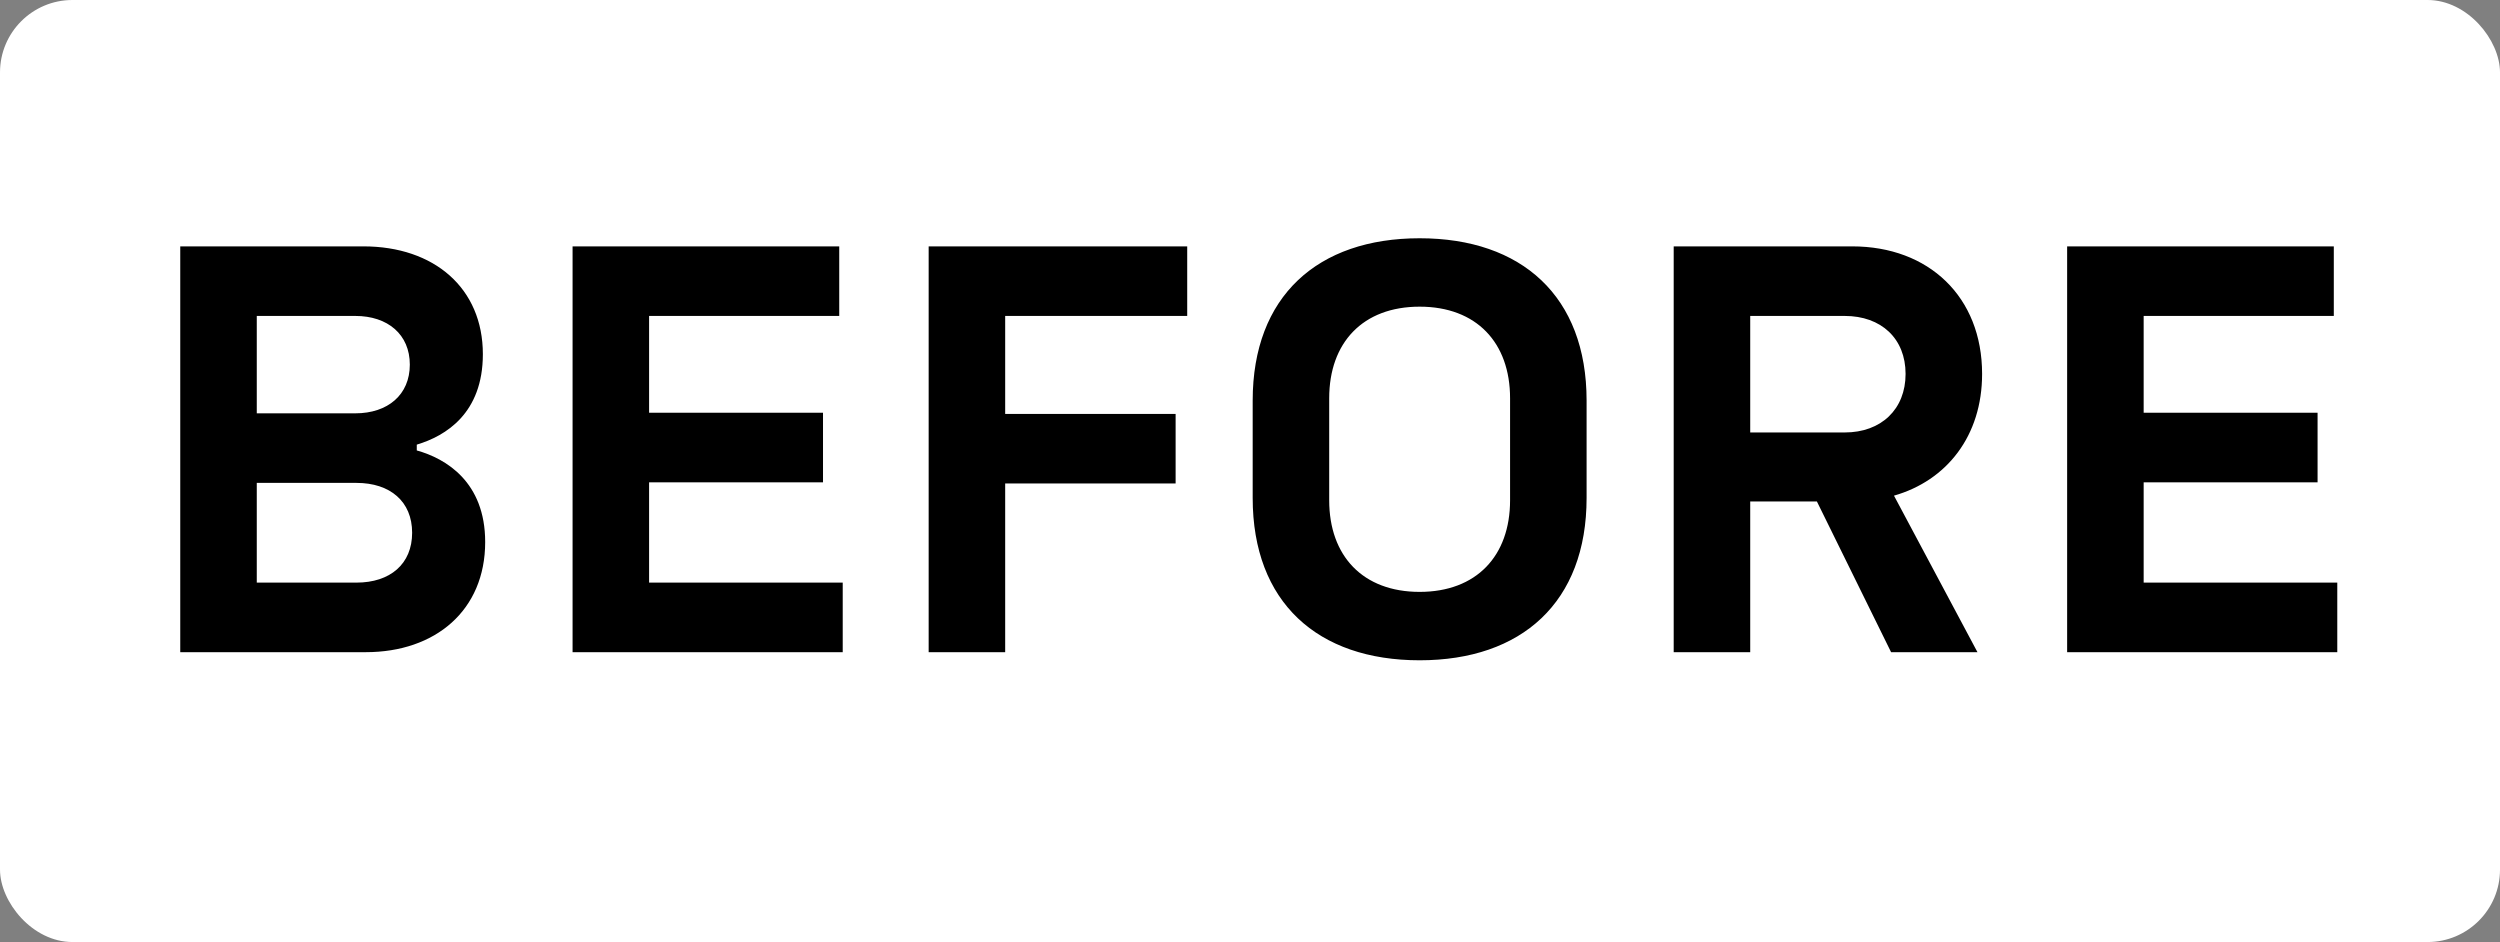
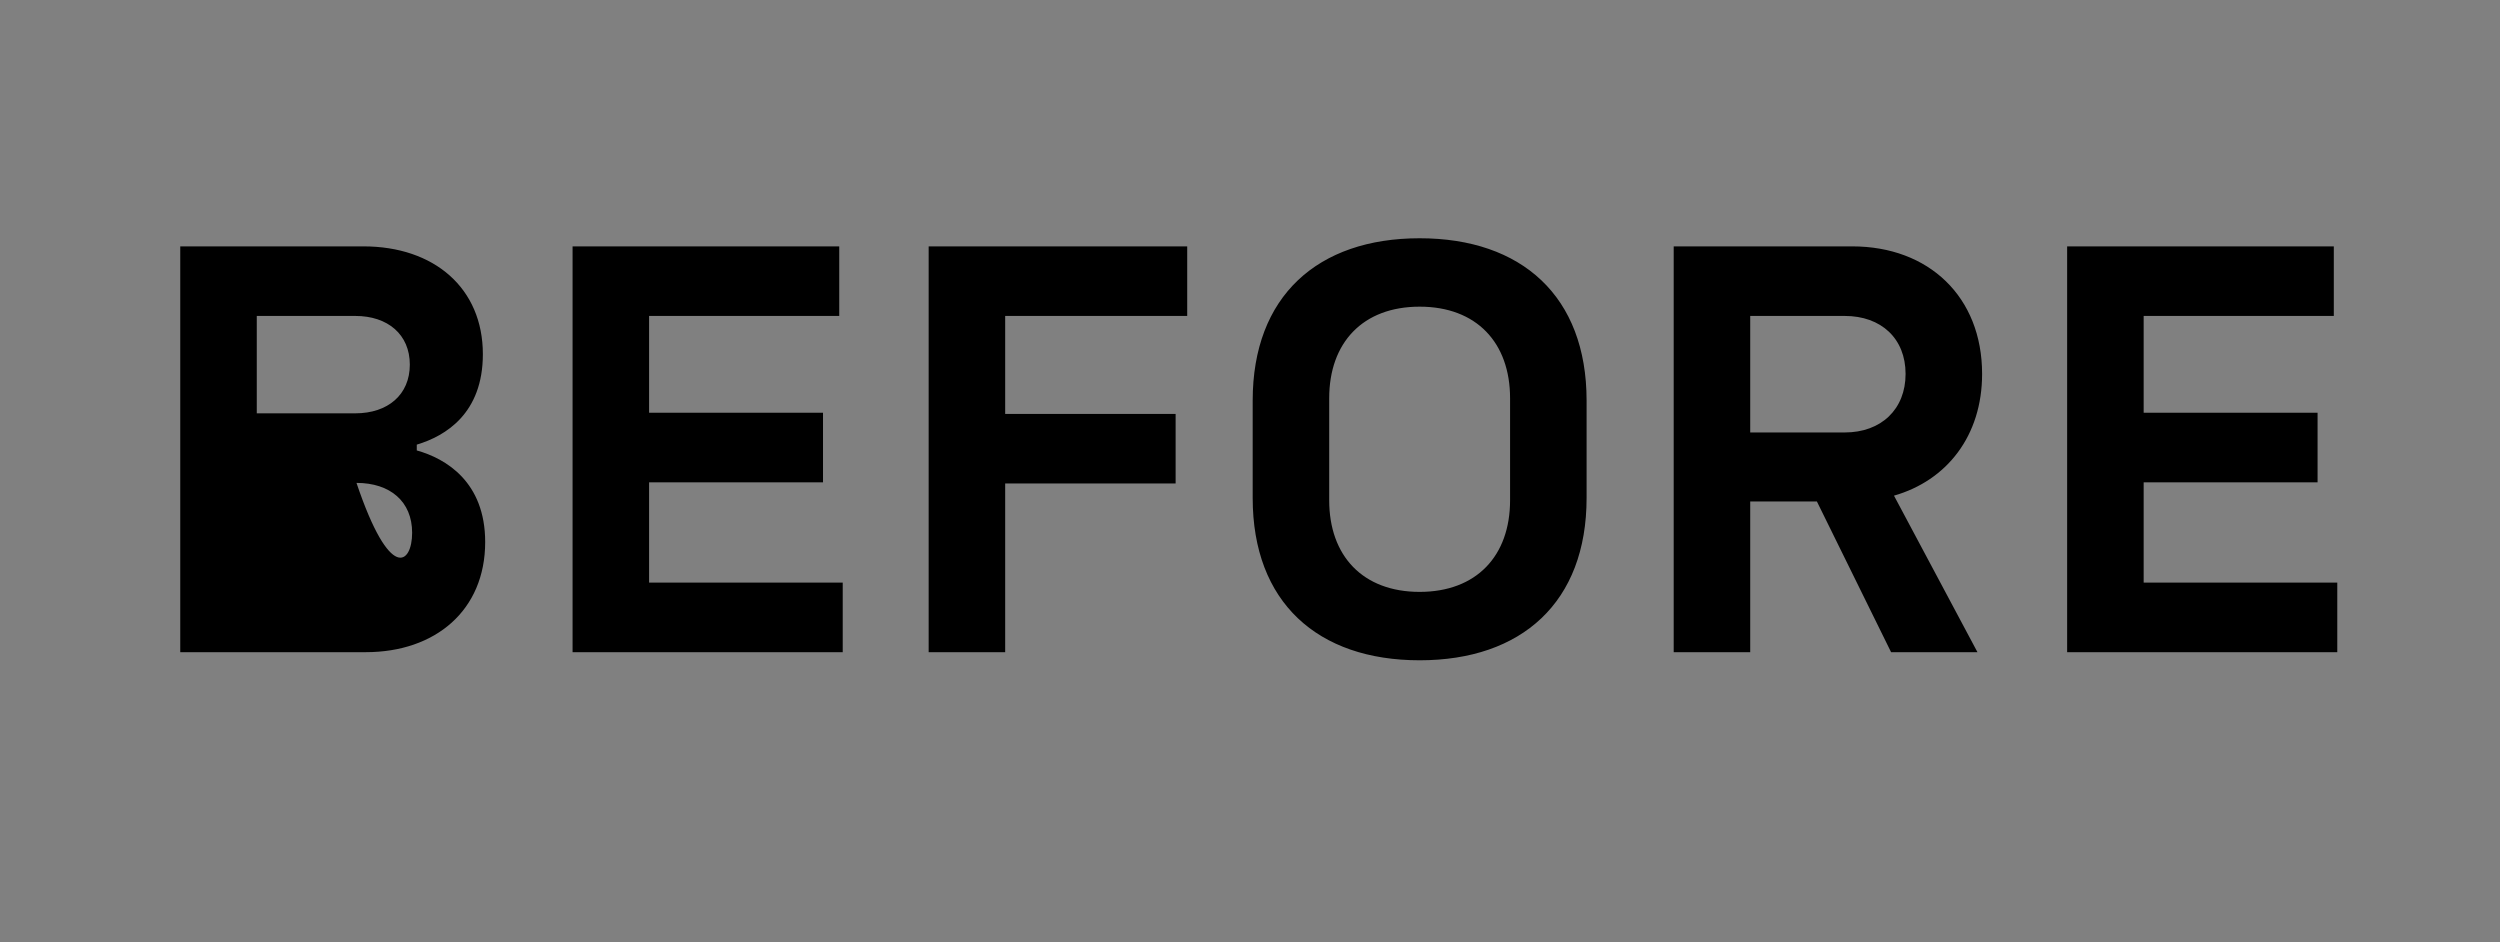
<svg xmlns="http://www.w3.org/2000/svg" width="69" height="26" viewBox="0 0 69 26" fill="none">
  <rect x="0" y="0" width="69" height="26" fill="#808080" stroke="none" />
-   <rect width="69" height="26" rx="2" fill="white" />
-   <path d="M4.975 6.8H10.031C11.983 6.8 13.327 7.952 13.327 9.776C13.327 11.408 12.303 12.032 11.503 12.272V12.432C12.303 12.656 13.391 13.296 13.391 14.96C13.391 16.848 12.015 18 10.095 18H4.975V6.8ZM7.087 8.72V11.408H9.807C10.703 11.408 11.311 10.896 11.311 10.064C11.311 9.232 10.703 8.72 9.807 8.72H7.087ZM7.087 13.328V16.08H9.839C10.767 16.08 11.375 15.568 11.375 14.704C11.375 13.84 10.767 13.328 9.839 13.328H7.087ZM15.803 6.8H23.163V8.72H17.915V11.392H22.715V13.312H17.915V16.08H23.259V18H15.803V6.8ZM25.631 6.8H32.767V8.72H27.743V11.424H32.447V13.344H27.743V18H25.631V6.8ZM34.574 11.056C34.574 8.176 36.366 6.576 39.182 6.576C41.998 6.576 43.79 8.176 43.79 11.056V13.744C43.79 16.624 41.998 18.224 39.182 18.224C36.366 18.224 34.574 16.624 34.574 13.744V11.056ZM36.686 10.992V13.808C36.686 15.344 37.614 16.336 39.182 16.336C40.75 16.336 41.678 15.344 41.678 13.808V10.992C41.678 9.456 40.75 8.464 39.182 8.464C37.614 8.464 36.686 9.456 36.686 10.992ZM54.706 10.32C54.706 12.032 53.73 13.264 52.274 13.68L54.578 18H52.194L50.146 13.84H48.306V18H46.194V6.8H51.122C53.234 6.8 54.706 8.192 54.706 10.32ZM48.306 8.72V11.936H50.914C51.922 11.936 52.594 11.296 52.594 10.32C52.594 9.344 51.922 8.72 50.914 8.72H48.306ZM57.053 6.8H64.413V8.72H59.165V11.392H63.965V13.312H59.165V16.08H64.509V18H57.053V6.8Z" fill="black" />
+   <path d="M4.975 6.8H10.031C11.983 6.8 13.327 7.952 13.327 9.776C13.327 11.408 12.303 12.032 11.503 12.272V12.432C12.303 12.656 13.391 13.296 13.391 14.96C13.391 16.848 12.015 18 10.095 18H4.975V6.8ZM7.087 8.72V11.408H9.807C10.703 11.408 11.311 10.896 11.311 10.064C11.311 9.232 10.703 8.72 9.807 8.72H7.087ZM7.087 13.328H9.839C10.767 16.08 11.375 15.568 11.375 14.704C11.375 13.84 10.767 13.328 9.839 13.328H7.087ZM15.803 6.8H23.163V8.72H17.915V11.392H22.715V13.312H17.915V16.08H23.259V18H15.803V6.8ZM25.631 6.8H32.767V8.72H27.743V11.424H32.447V13.344H27.743V18H25.631V6.8ZM34.574 11.056C34.574 8.176 36.366 6.576 39.182 6.576C41.998 6.576 43.79 8.176 43.79 11.056V13.744C43.79 16.624 41.998 18.224 39.182 18.224C36.366 18.224 34.574 16.624 34.574 13.744V11.056ZM36.686 10.992V13.808C36.686 15.344 37.614 16.336 39.182 16.336C40.75 16.336 41.678 15.344 41.678 13.808V10.992C41.678 9.456 40.75 8.464 39.182 8.464C37.614 8.464 36.686 9.456 36.686 10.992ZM54.706 10.32C54.706 12.032 53.73 13.264 52.274 13.68L54.578 18H52.194L50.146 13.84H48.306V18H46.194V6.8H51.122C53.234 6.8 54.706 8.192 54.706 10.32ZM48.306 8.72V11.936H50.914C51.922 11.936 52.594 11.296 52.594 10.32C52.594 9.344 51.922 8.72 50.914 8.72H48.306ZM57.053 6.8H64.413V8.72H59.165V11.392H63.965V13.312H59.165V16.08H64.509V18H57.053V6.8Z" fill="black" />
</svg>